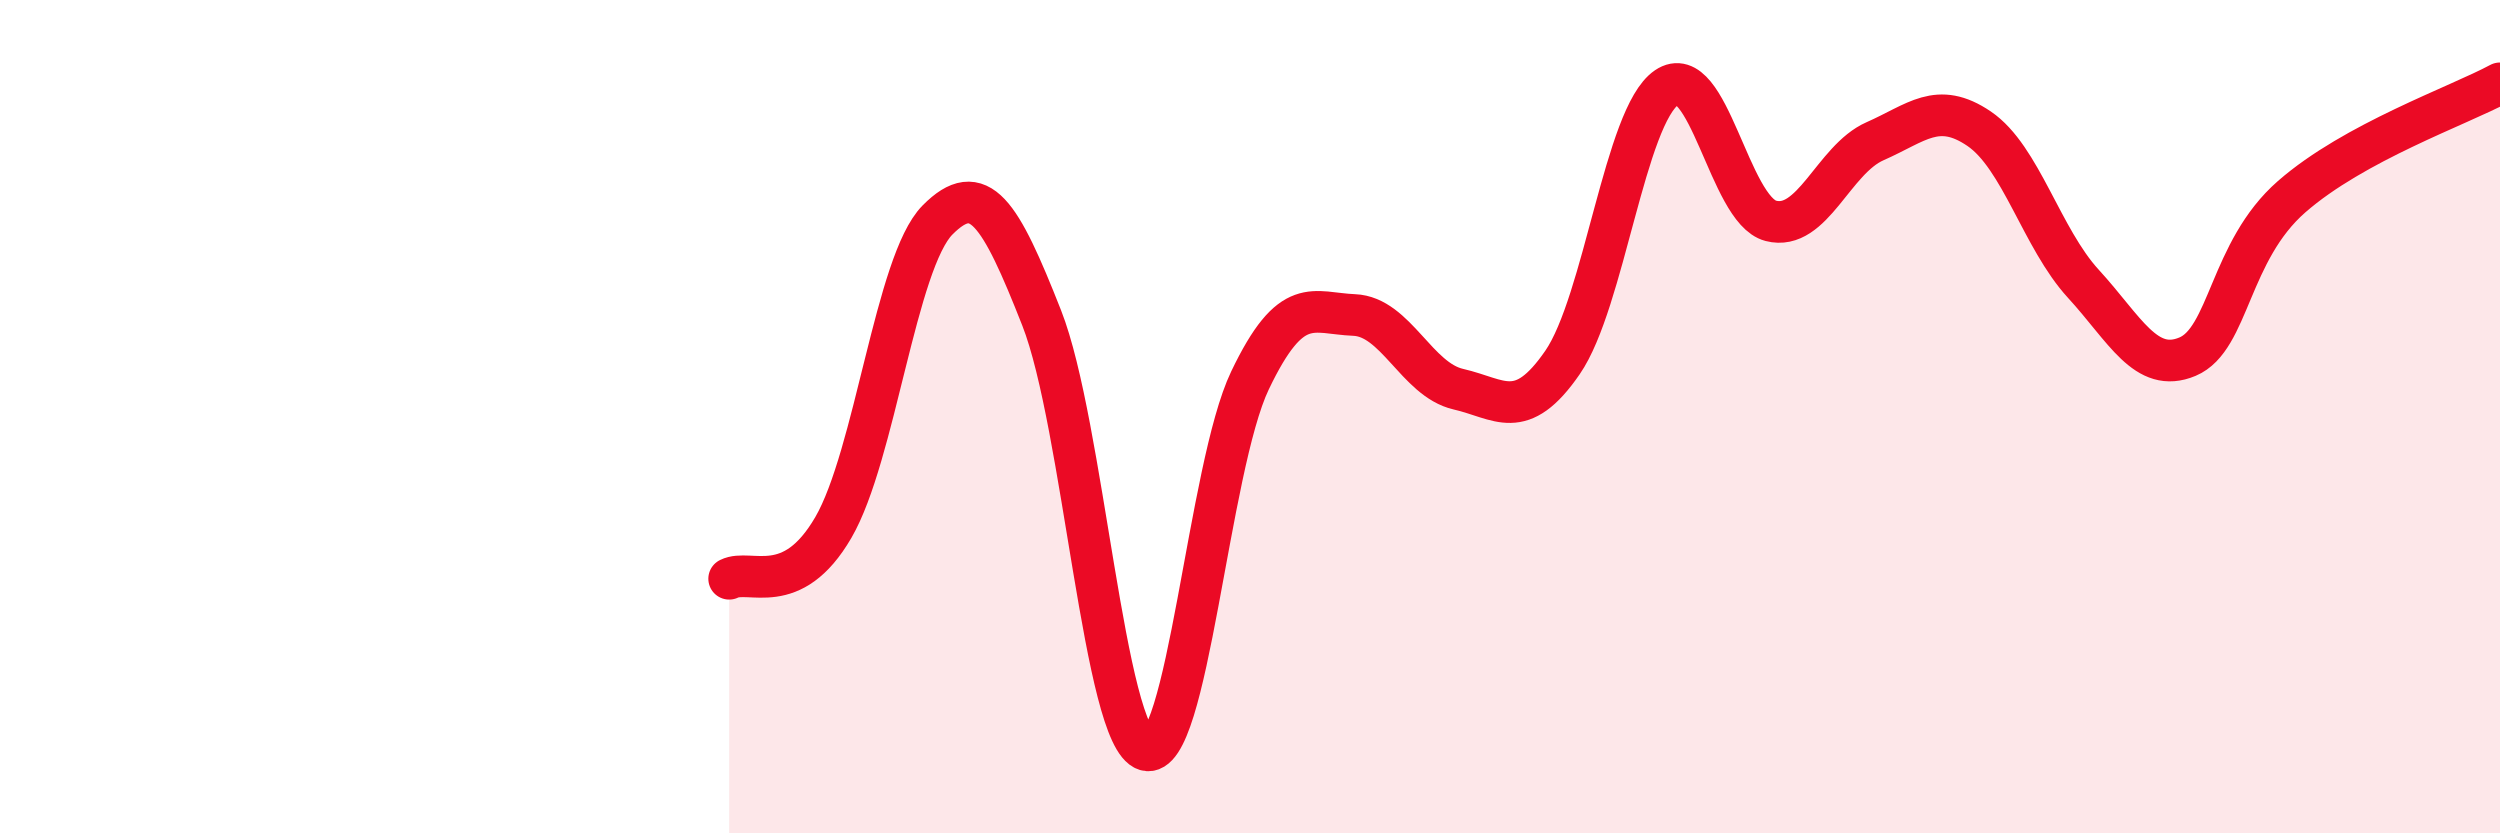
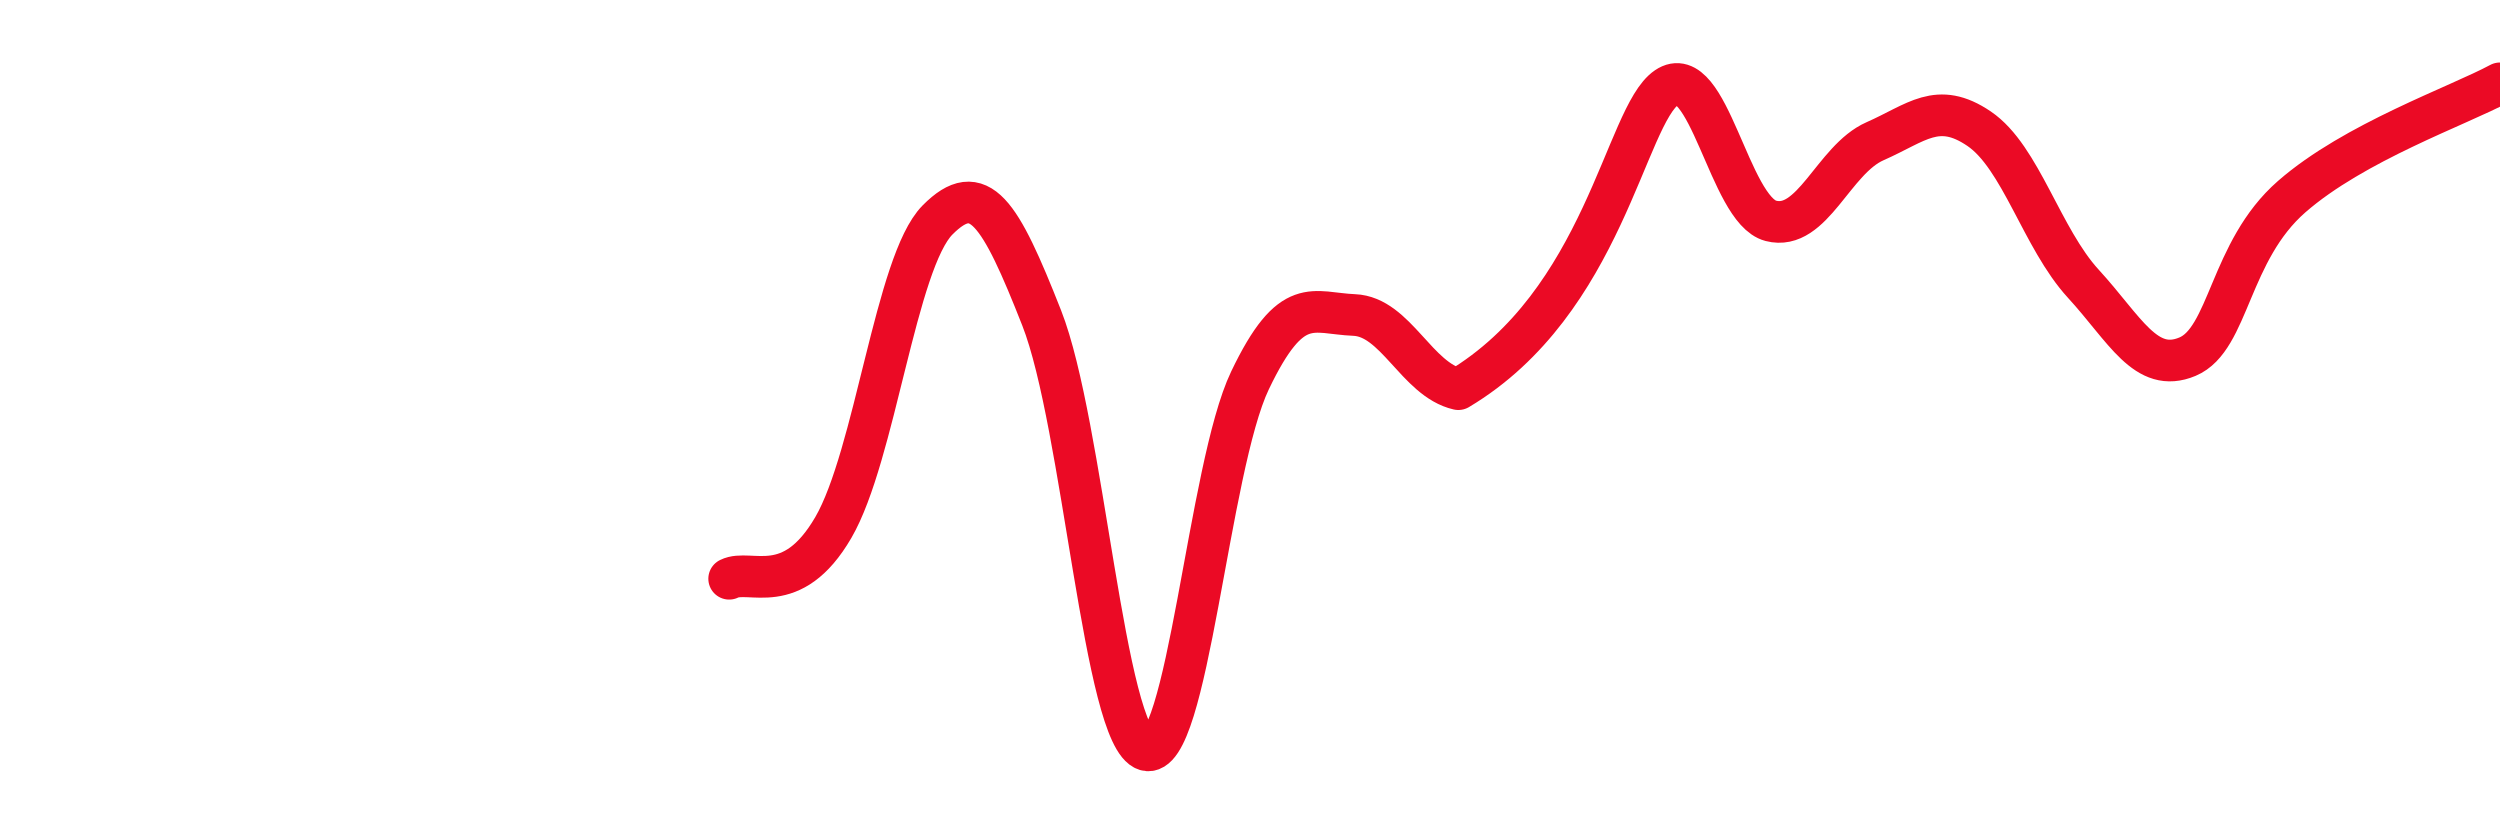
<svg xmlns="http://www.w3.org/2000/svg" width="60" height="20" viewBox="0 0 60 20">
-   <path d="M 17.5,13.89 C 18,13.64 19,14.38 20,12.66 C 21,10.94 21.5,6.29 22.5,5.28 C 23.5,4.27 24,5.09 25,7.63 C 26,10.17 26.5,17.7 27.5,18 C 28.5,18.3 29,11.22 30,9.13 C 31,7.04 31.5,7.52 32.5,7.56 C 33.5,7.6 34,9.11 35,9.34 C 36,9.57 36.5,10.15 37.5,8.7 C 38.5,7.25 39,2.78 40,2.1 C 41,1.42 41.5,5.04 42.5,5.3 C 43.5,5.56 44,3.83 45,3.39 C 46,2.95 46.5,2.41 47.5,3.09 C 48.5,3.77 49,5.72 50,6.81 C 51,7.9 51.5,8.98 52.5,8.56 C 53.5,8.14 53.5,6.03 55,4.72 C 56.5,3.41 59,2.54 60,2L60 20L17.5 20Z" fill="#EB0A25" opacity="0.1" stroke-linecap="round" stroke-linejoin="round" />
-   <path d="M 17.5,13.89 C 18,13.64 19,14.38 20,12.66 C 21,10.94 21.5,6.29 22.5,5.28 C 23.5,4.27 24,5.09 25,7.63 C 26,10.17 26.5,17.7 27.5,18 C 28.5,18.3 29,11.22 30,9.13 C 31,7.04 31.5,7.52 32.5,7.56 C 33.5,7.6 34,9.11 35,9.34 C 36,9.57 36.5,10.15 37.5,8.7 C 38.5,7.25 39,2.78 40,2.1 C 41,1.42 41.5,5.04 42.5,5.3 C 43.5,5.56 44,3.83 45,3.39 C 46,2.95 46.5,2.41 47.5,3.09 C 48.5,3.77 49,5.72 50,6.81 C 51,7.9 51.5,8.98 52.5,8.56 C 53.5,8.14 53.5,6.03 55,4.72 C 56.5,3.41 59,2.54 60,2" stroke="#EB0A25" stroke-width="1" fill="none" stroke-linecap="round" stroke-linejoin="round" />
+   <path d="M 17.5,13.89 C 18,13.64 19,14.38 20,12.66 C 21,10.94 21.5,6.29 22.5,5.28 C 23.5,4.27 24,5.09 25,7.63 C 26,10.17 26.5,17.7 27.5,18 C 28.5,18.3 29,11.22 30,9.13 C 31,7.04 31.5,7.52 32.5,7.56 C 33.5,7.6 34,9.11 35,9.34 C 38.5,7.25 39,2.78 40,2.1 C 41,1.42 41.5,5.04 42.5,5.3 C 43.5,5.56 44,3.83 45,3.39 C 46,2.95 46.5,2.41 47.5,3.09 C 48.5,3.77 49,5.72 50,6.81 C 51,7.9 51.5,8.98 52.5,8.56 C 53.5,8.14 53.5,6.03 55,4.72 C 56.5,3.41 59,2.54 60,2" stroke="#EB0A25" stroke-width="1" fill="none" stroke-linecap="round" stroke-linejoin="round" />
</svg>